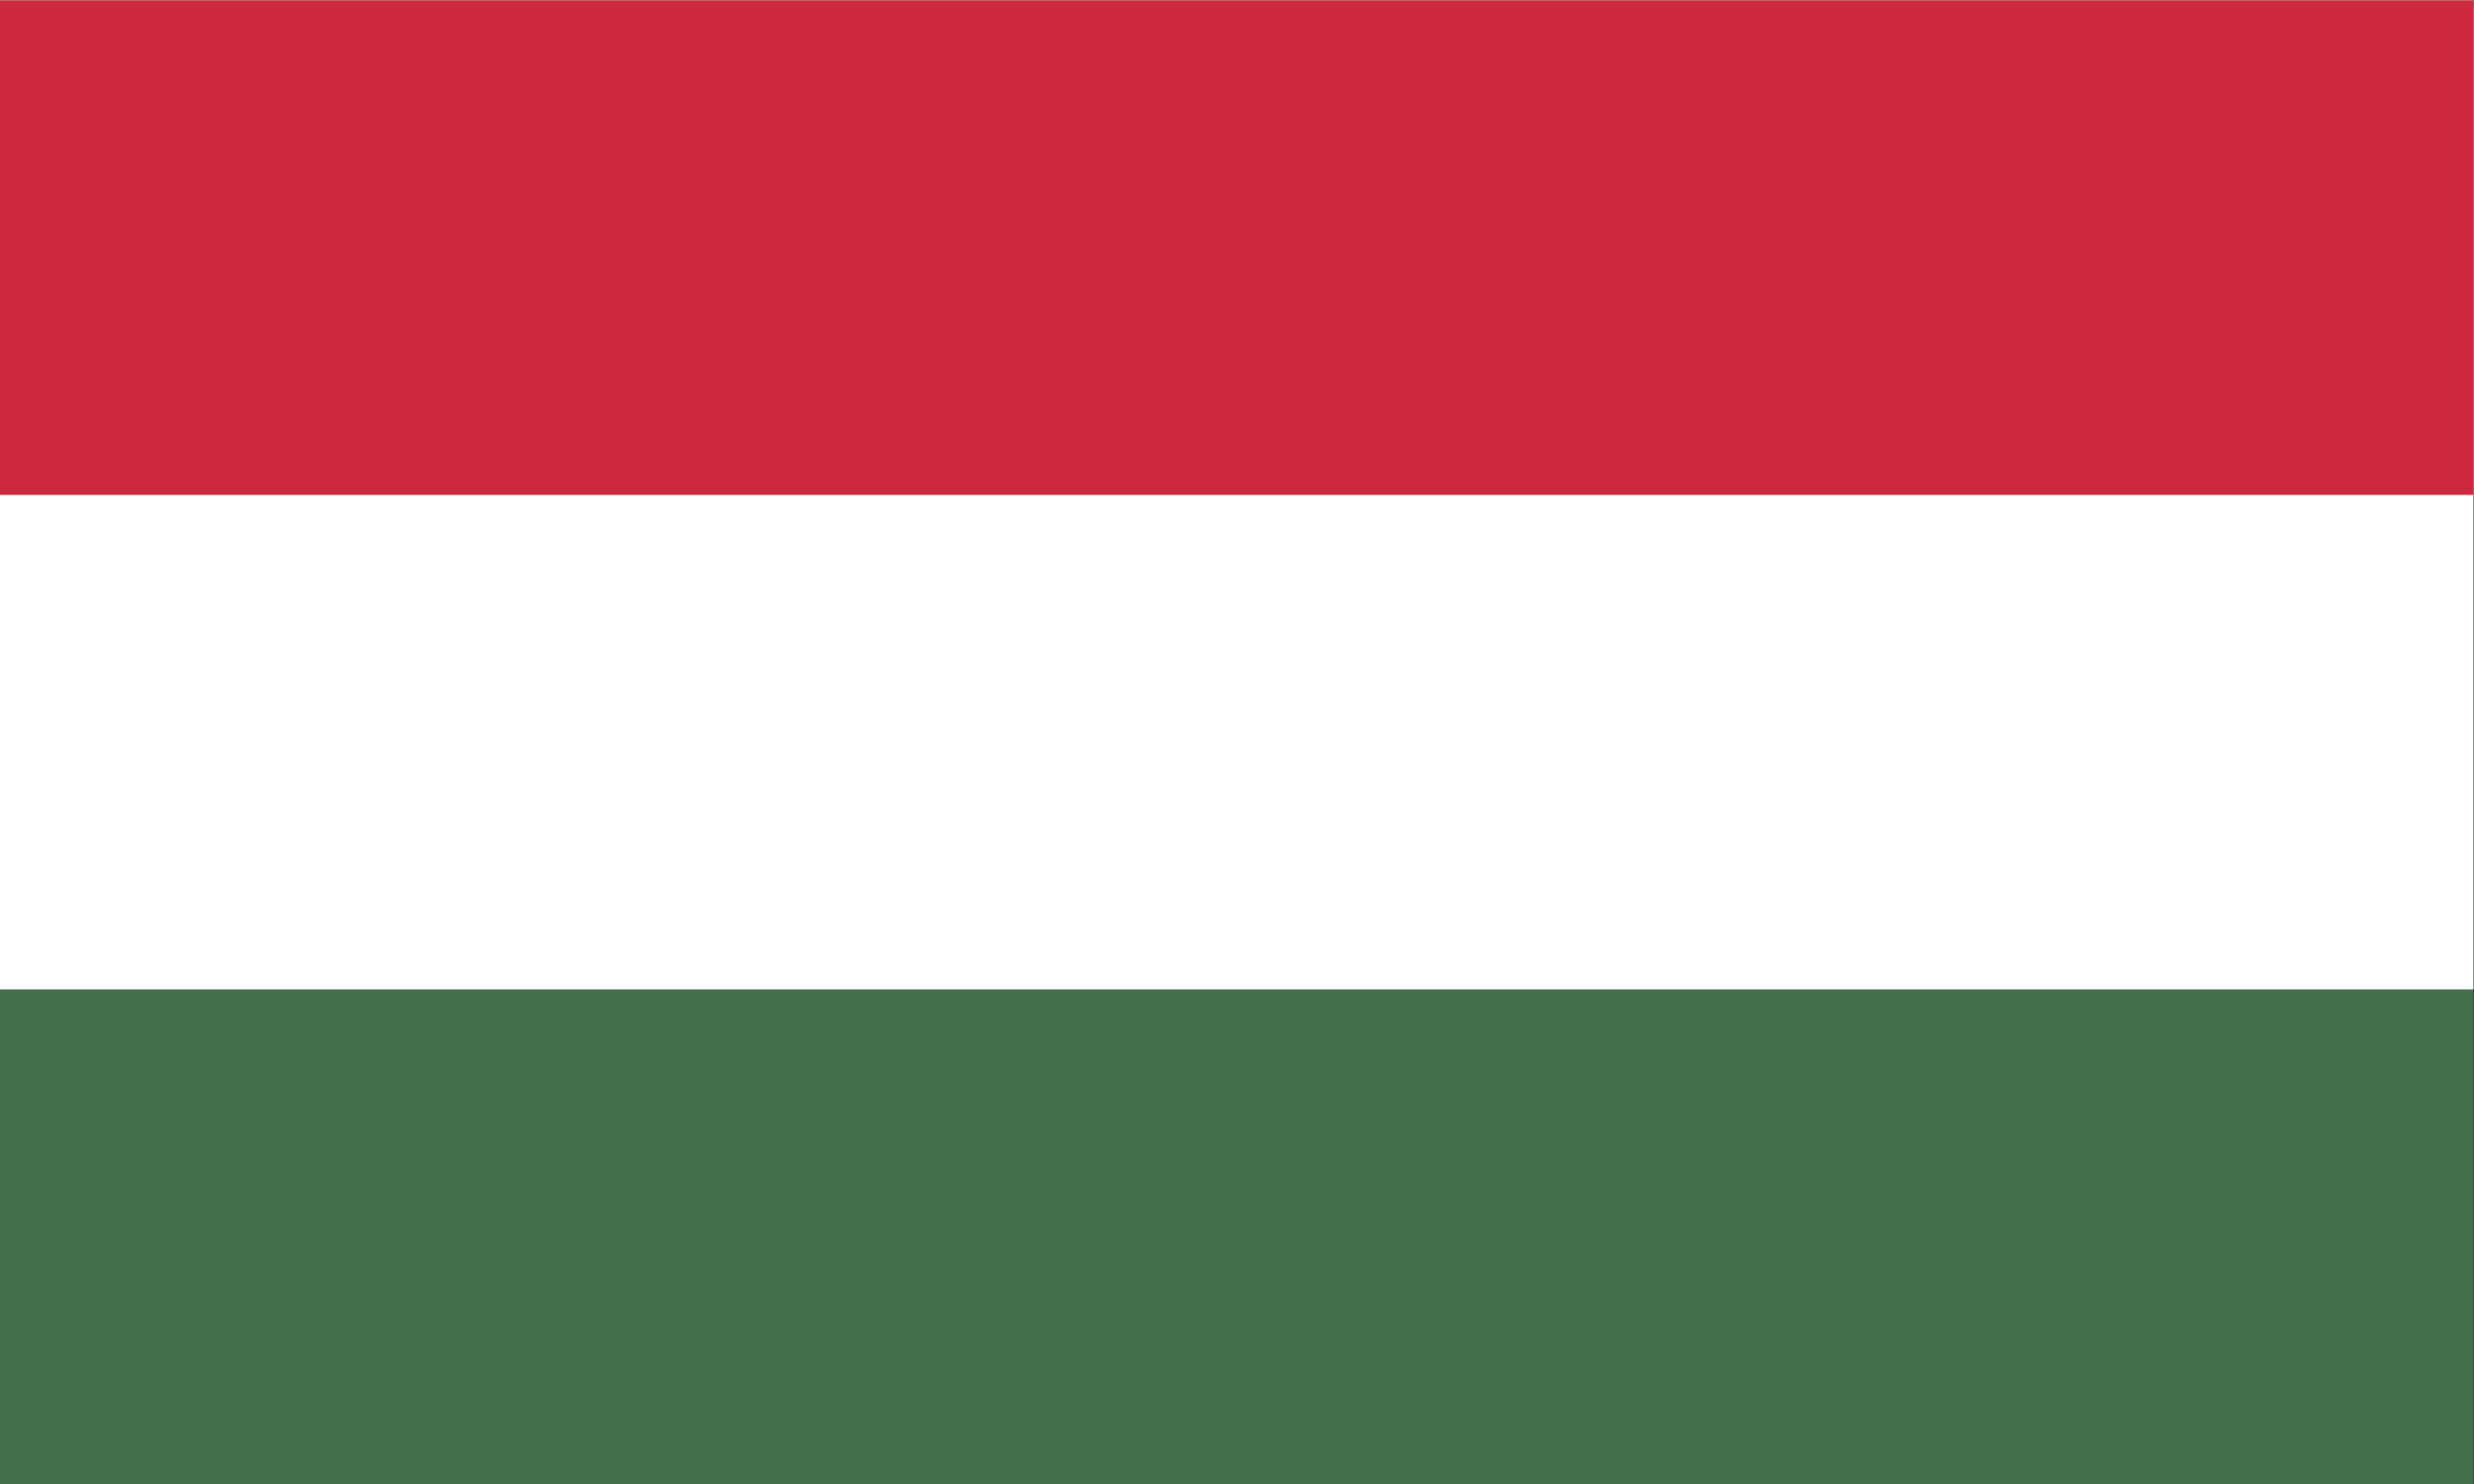
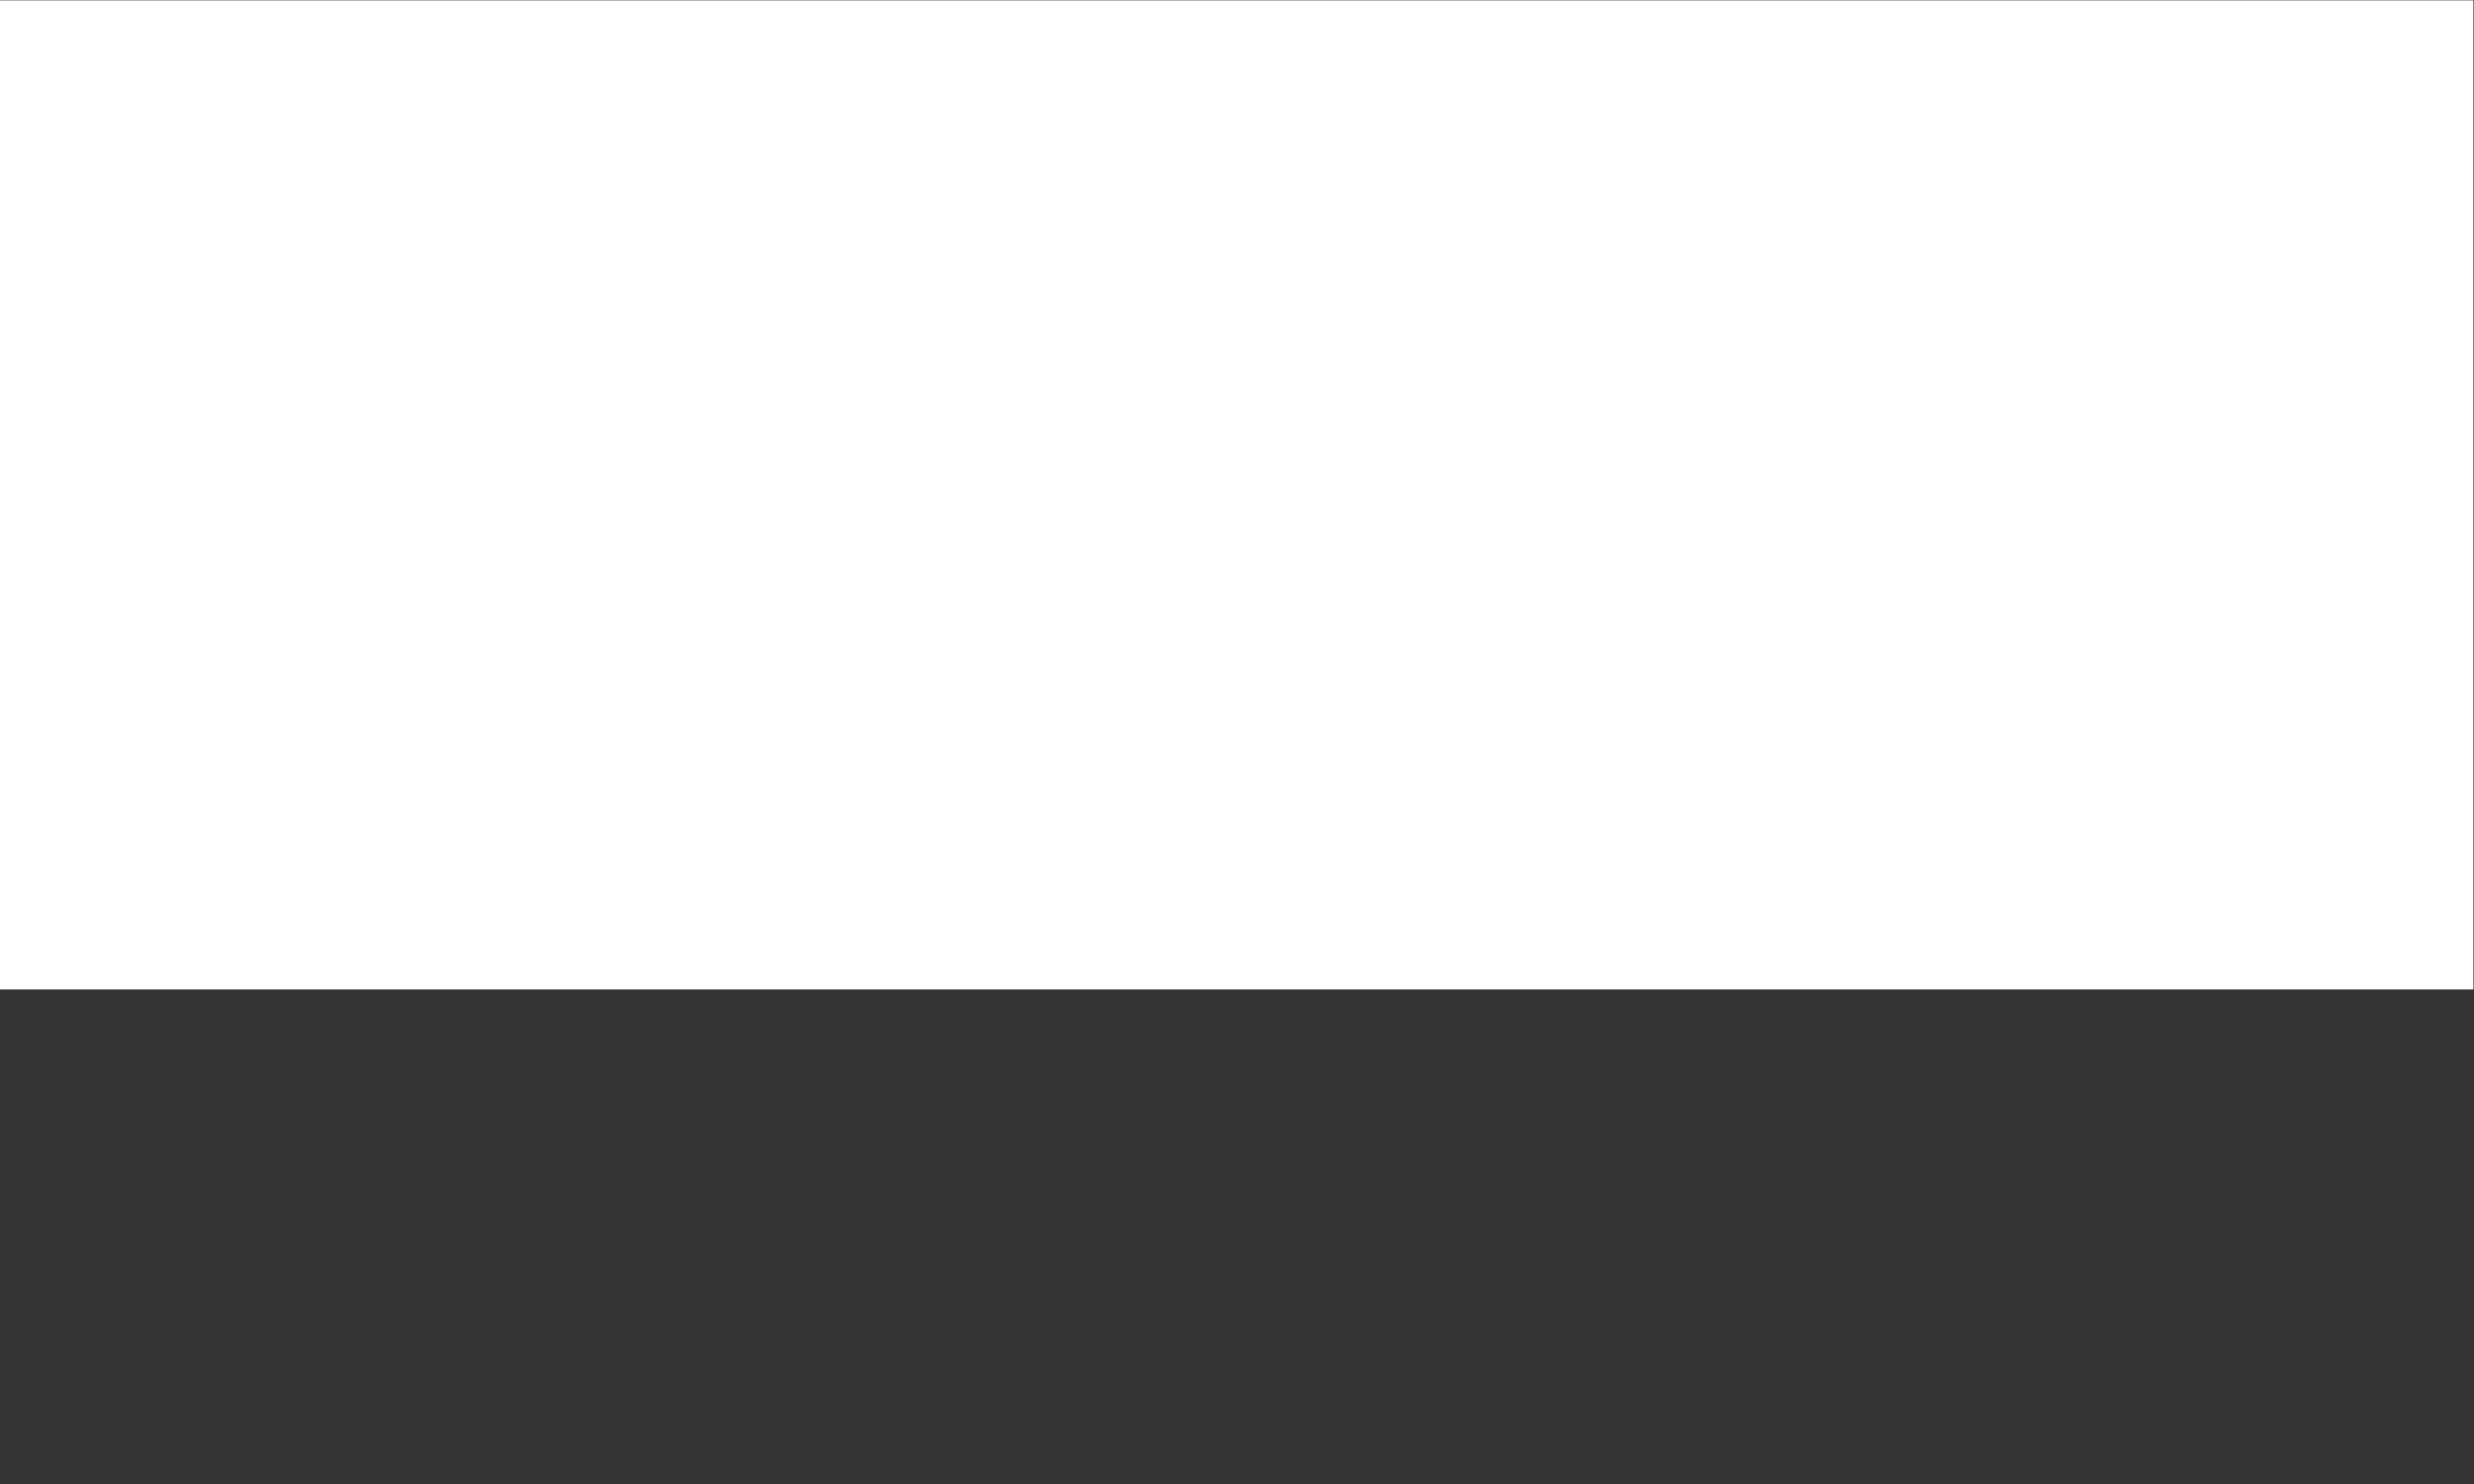
<svg xmlns="http://www.w3.org/2000/svg" height="32" viewBox="0 0 53.333 32" width="53.333">
  <rect x="0" y="0" width="53.333" height="32" fill="#333333" stroke="none" />
  <g transform="matrix(1.333 0 0 -1.333 0 32)">
-     <path d="m0 0h40v24h-40z" fill="#436f4d" />
    <path d="m0 8h40v16h-40z" fill="#fff" />
-     <path d="m0 16h40v8h-40z" fill="#cd2a3e" />
  </g>
</svg>